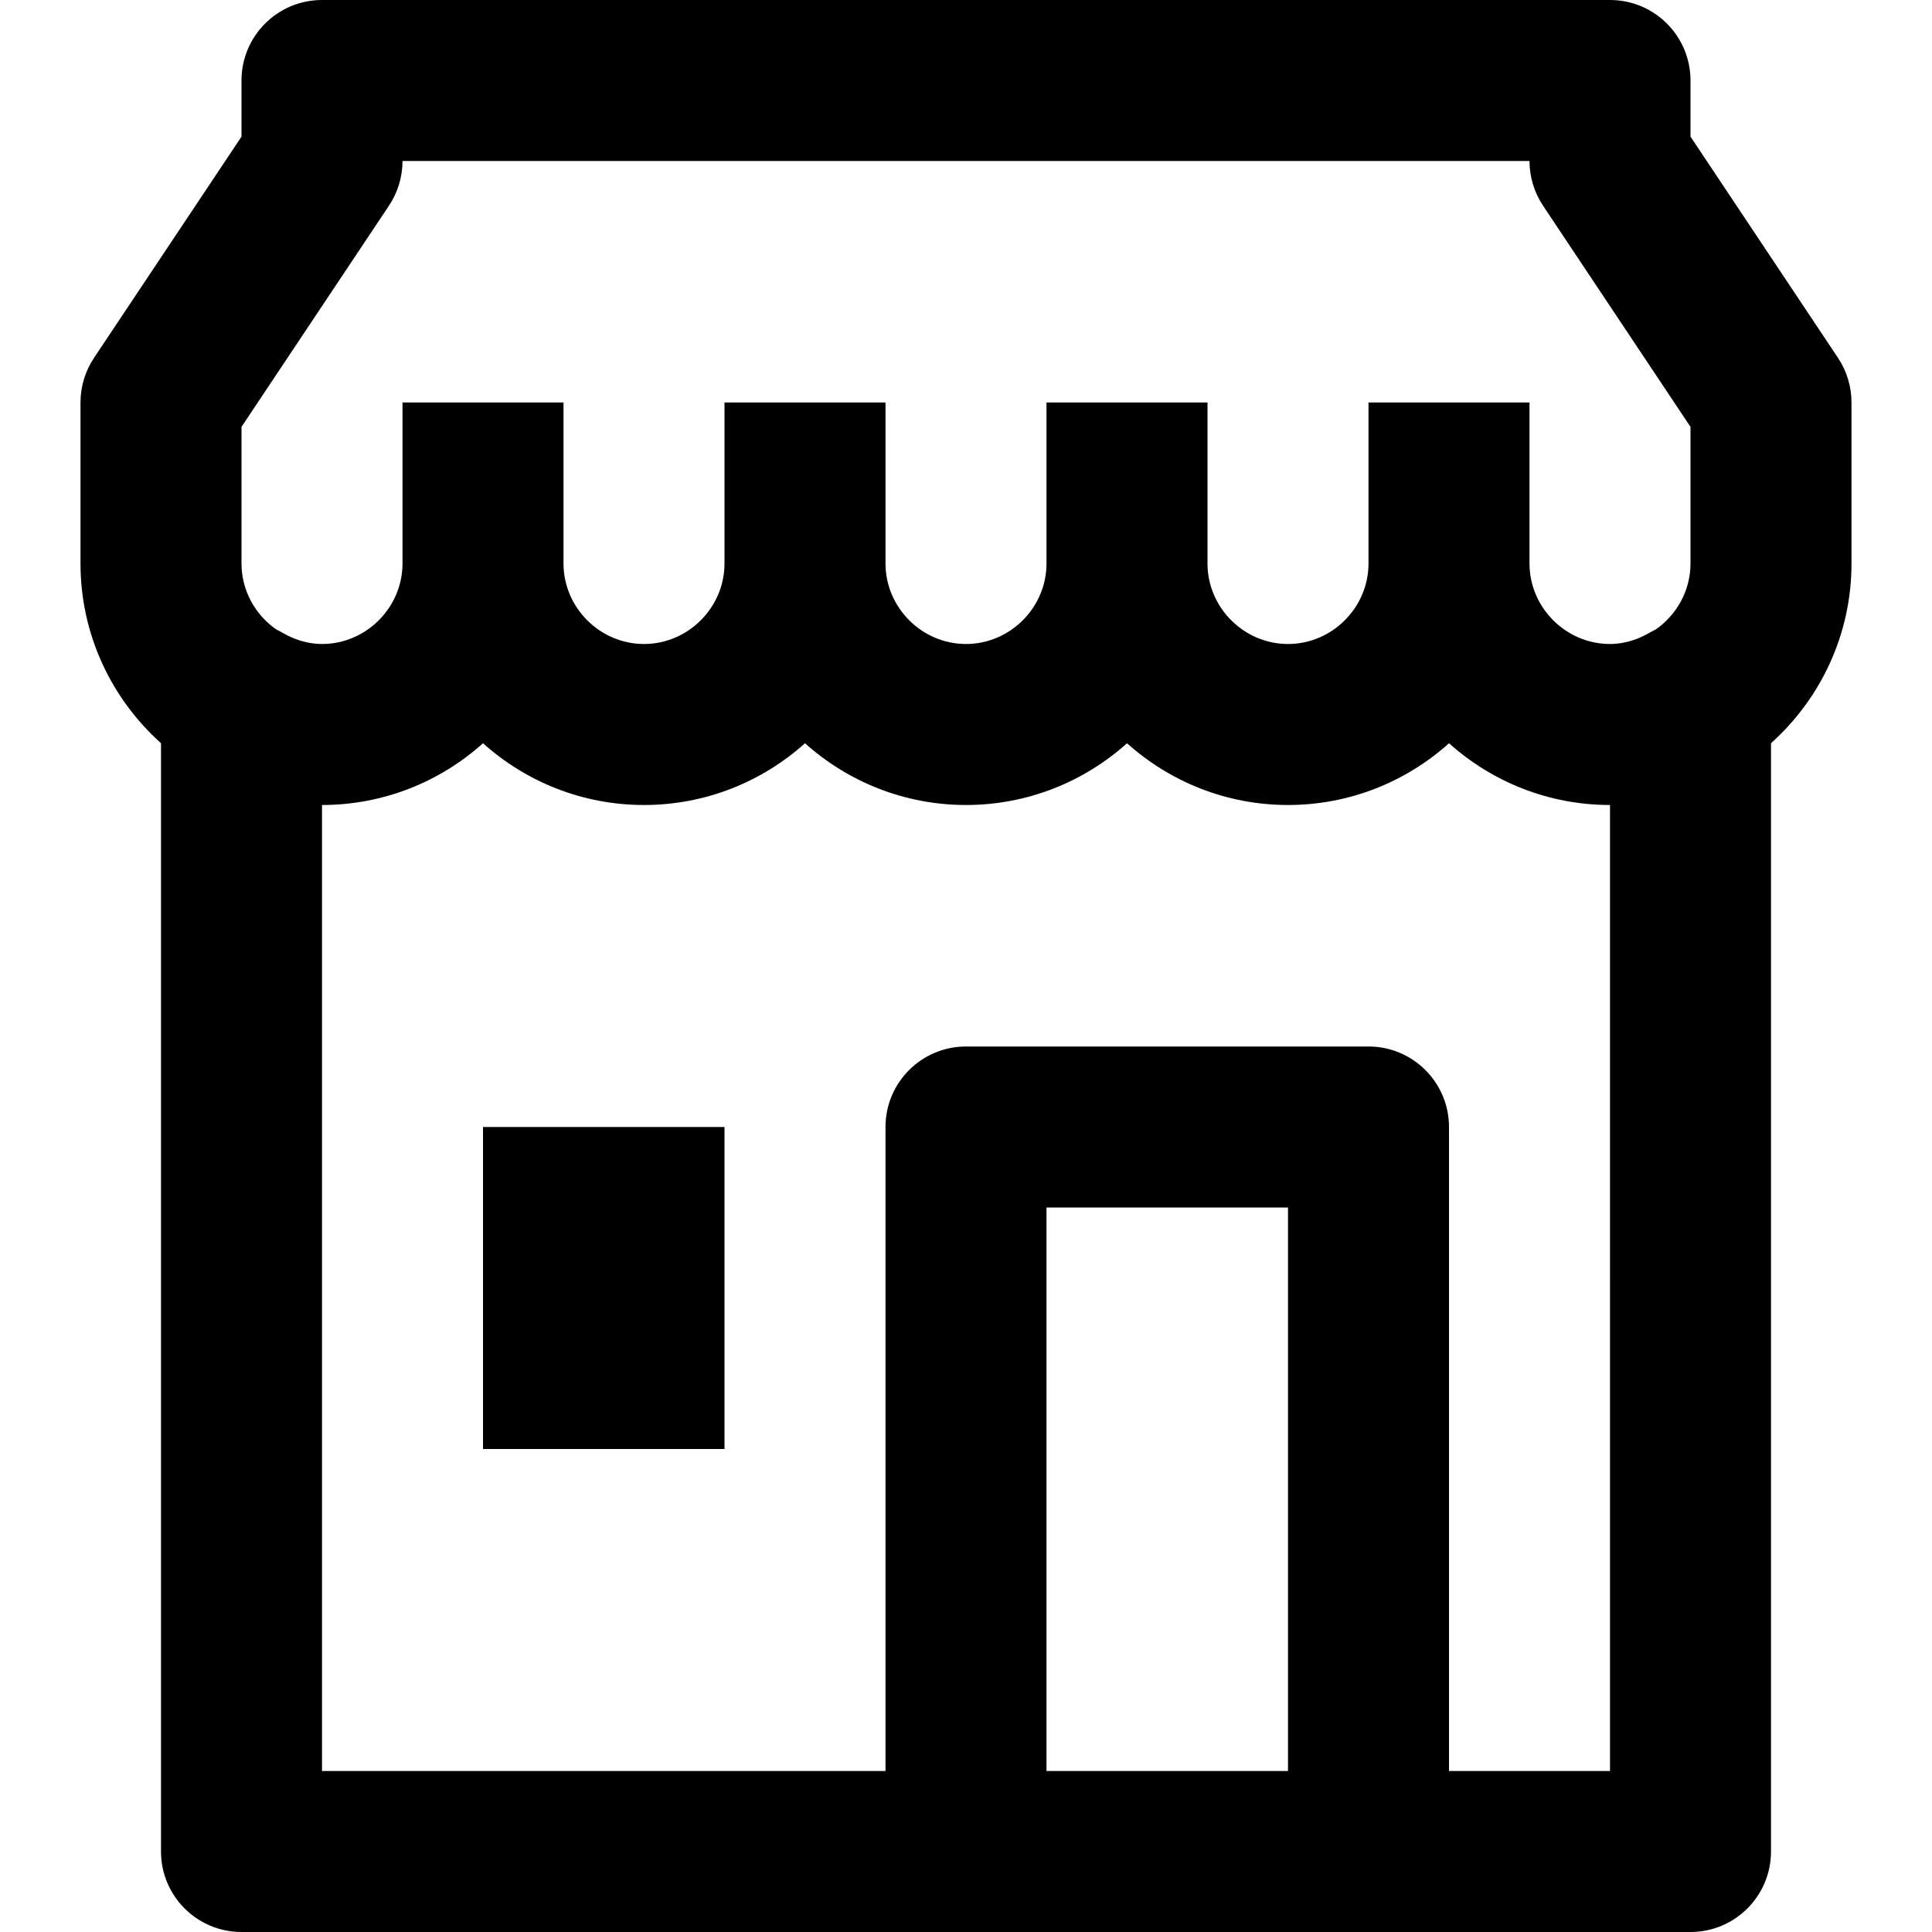
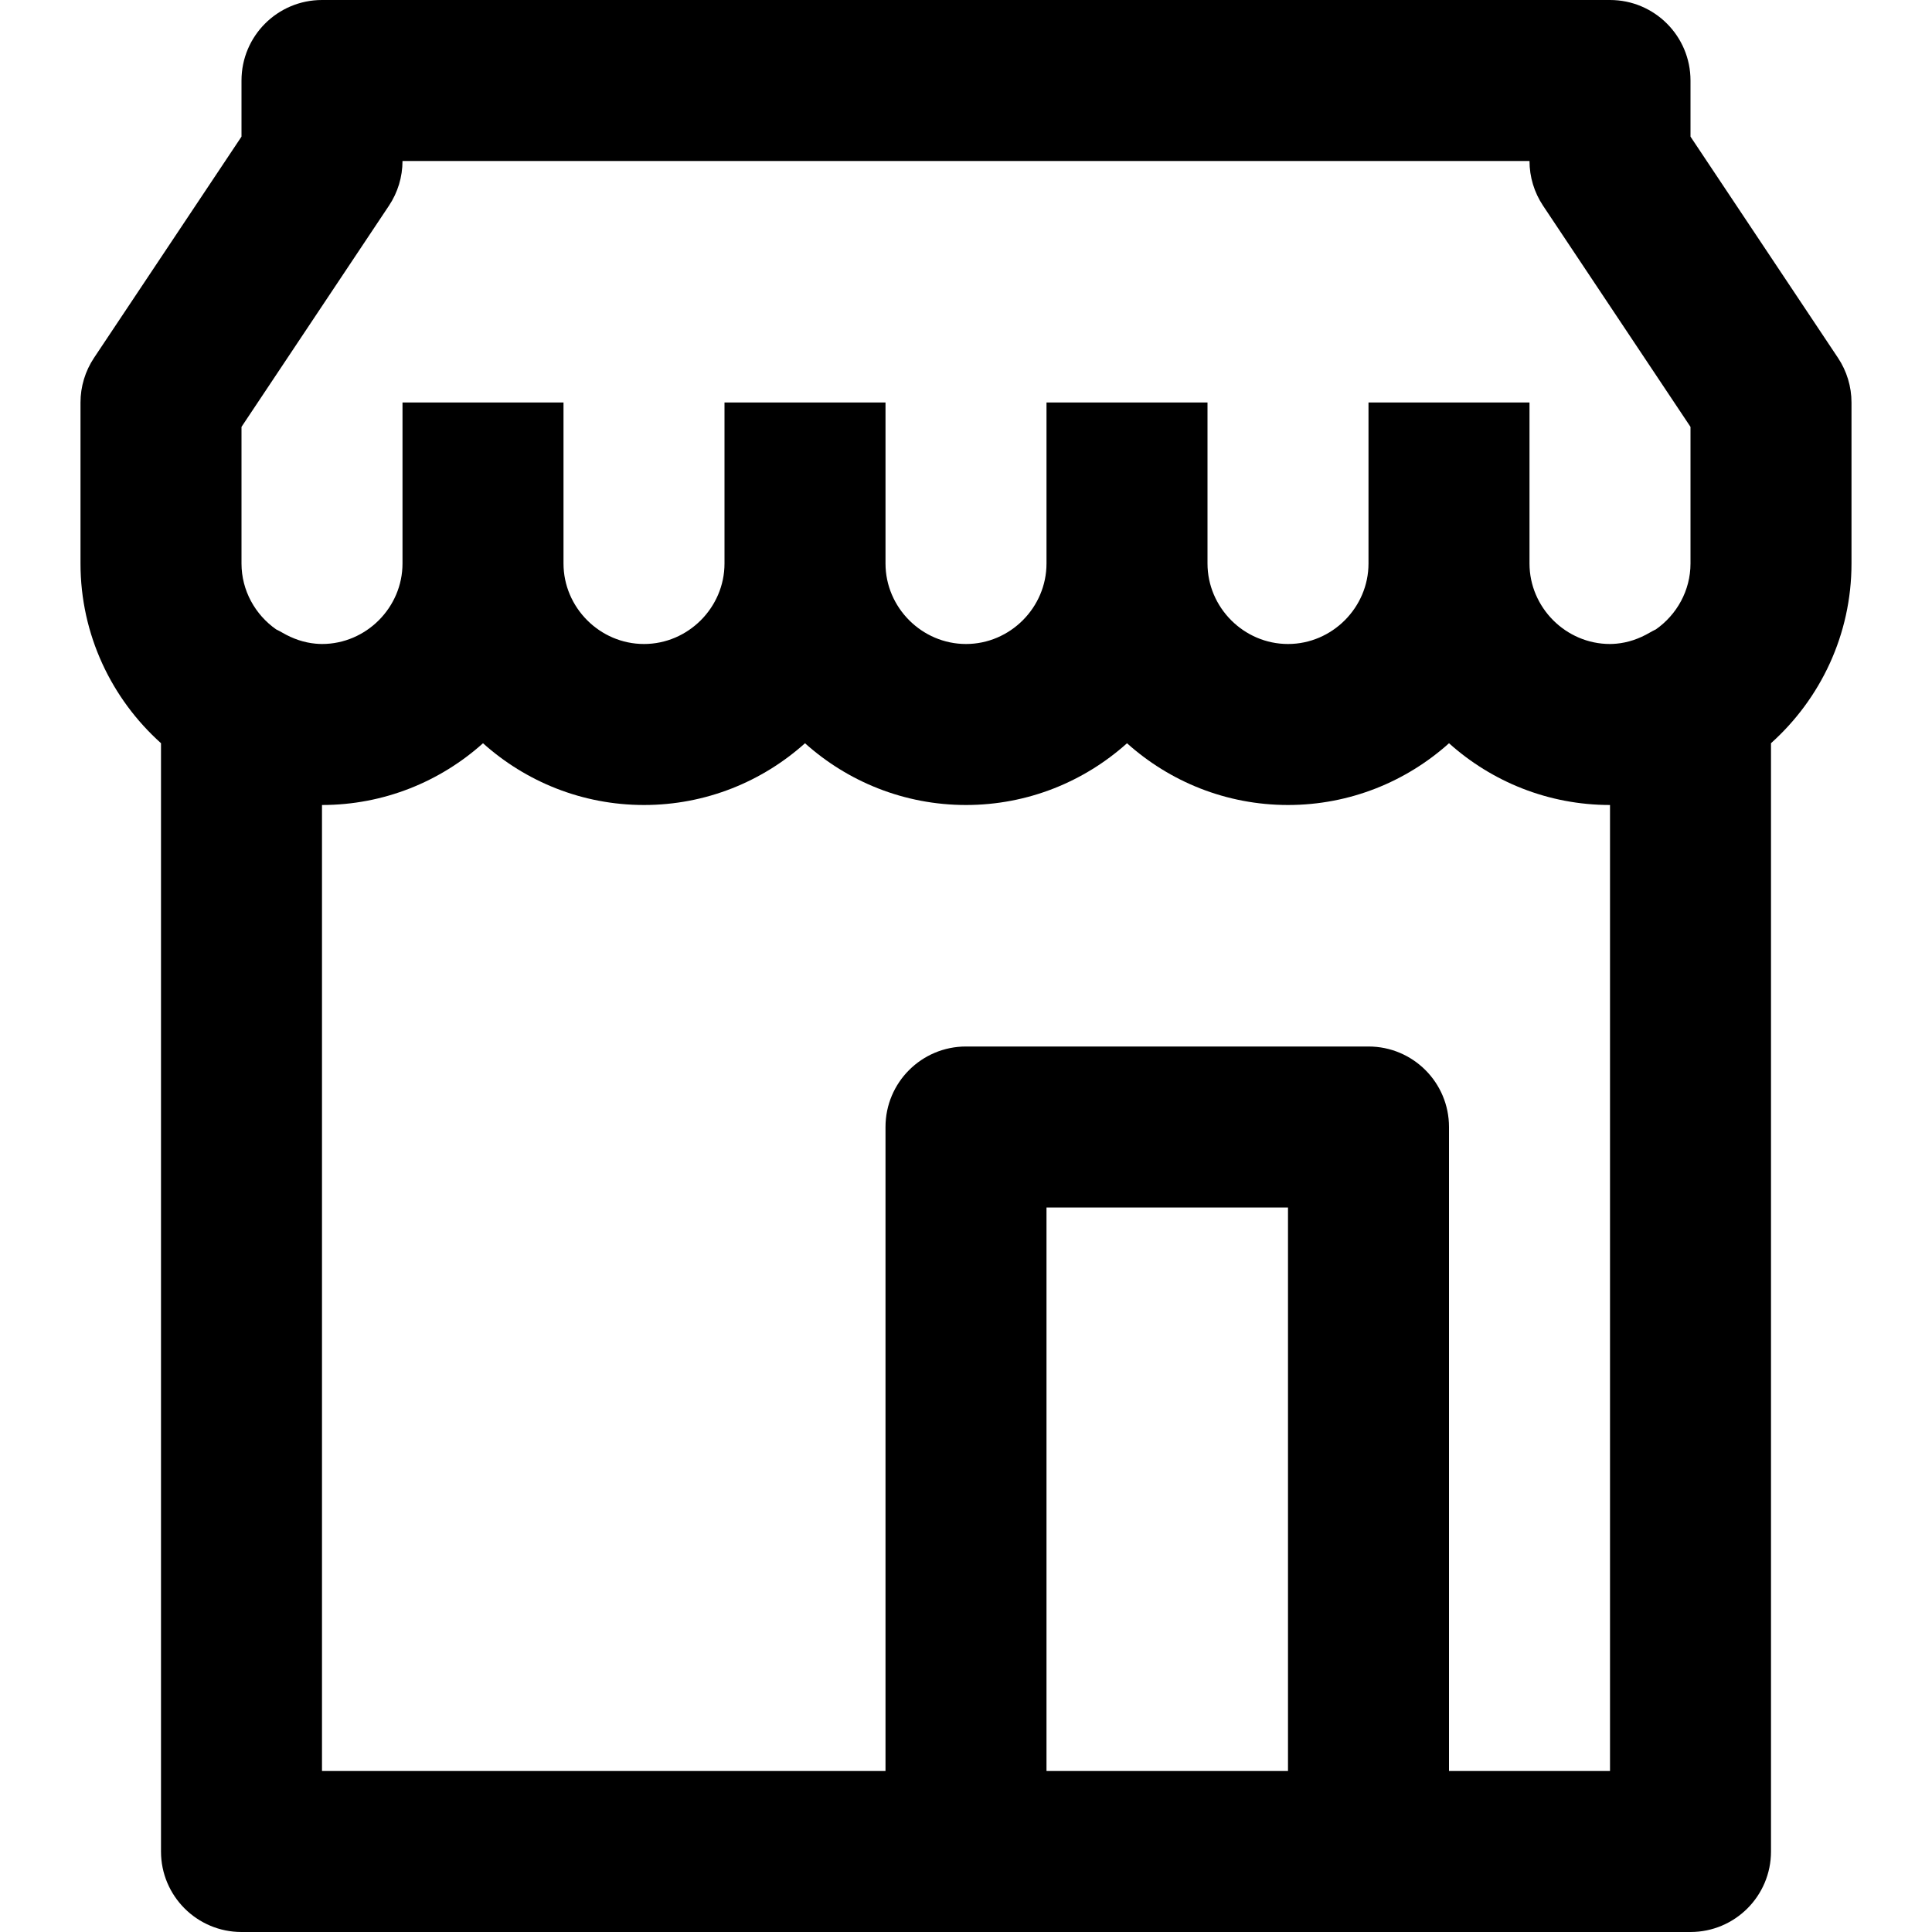
<svg xmlns="http://www.w3.org/2000/svg" version="1.1" id="Layer_1" x="0px" y="0px" viewBox="0 0 512 512" style="enable-background:new 0 0 512 512;" xml:space="preserve">
  <g>
    <g>
      <g>
        <path d="M487.084,94.833L448,36.207V21.333C448,9.551,438.449,0,426.667,0H85.333C73.551,0,64,9.551,64,21.333v14.874     L24.916,94.833c-2.336,3.504-3.583,7.622-3.583,11.834v42.667c0,18.881,8.255,35.891,21.333,47.623v293.71     C42.667,502.449,52.218,512,64,512h192h106.667H448c11.782,0,21.333-9.551,21.333-21.333v-293.71     c13.078-11.732,21.333-28.742,21.333-47.623v-42.667C490.667,102.455,489.42,98.337,487.084,94.833z M64,113.126L103.084,54.5     c2.336-3.504,3.583-7.622,3.583-11.834h298.667c0,4.212,1.247,8.329,3.583,11.834L448,113.126v36.207     c0,7.182-3.653,13.584-9.176,17.459c-0.534,0.257-1.064,0.53-1.589,0.837c-2.897,1.693-5.869,2.675-8.861,2.949     c-0.565,0.046-1.132,0.088-1.708,0.088c-11.685,0-21.333-9.649-21.333-21.333v-42.667h-42.667v42.667     c0,11.685-9.649,21.333-21.333,21.333c-11.685,0-21.333-9.649-21.333-21.333v-42.667h-42.667v42.667     c0,11.685-9.649,21.333-21.333,21.333c-11.685,0-21.333-9.649-21.333-21.333v-42.667H192v42.667     c0,11.685-9.649,21.333-21.333,21.333c-11.685,0-21.333-9.649-21.333-21.333v-42.667h-42.667v42.667     c0,11.685-9.649,21.333-21.333,21.333c-0.576,0-1.143-0.042-1.708-0.088c-2.991-0.274-5.964-1.256-8.861-2.949     c-0.525-0.307-1.056-0.58-1.589-0.837C67.653,162.917,64,156.515,64,149.333V113.126z M277.333,469.333V320h64v149.333H277.333z      M426.667,469.333H384V298.667c0-11.782-9.551-21.333-21.333-21.333H256c-11.782,0-21.333,9.551-21.333,21.333v170.667H85.333     v-256c16.365,0,31.33-6.197,42.667-16.365c11.337,10.168,26.302,16.365,42.667,16.365s31.33-6.197,42.667-16.365     c11.337,10.168,26.302,16.365,42.667,16.365s31.33-6.197,42.667-16.365c11.337,10.168,26.302,16.365,42.667,16.365     s31.33-6.197,42.667-16.365c11.337,10.168,26.302,16.365,42.667,16.365V469.333z" />
-         <rect x="128" y="298.667" width="64" height="85.333" />
      </g>
    </g>
  </g>
  <g>
</g>
  <g>
</g>
  <g>
</g>
  <g>
</g>
  <g>
</g>
  <g>
</g>
  <g>
</g>
  <g>
</g>
  <g>
</g>
  <g>
</g>
  <g>
</g>
  <g>
</g>
  <g>
</g>
  <g>
</g>
  <g>
</g>
</svg>